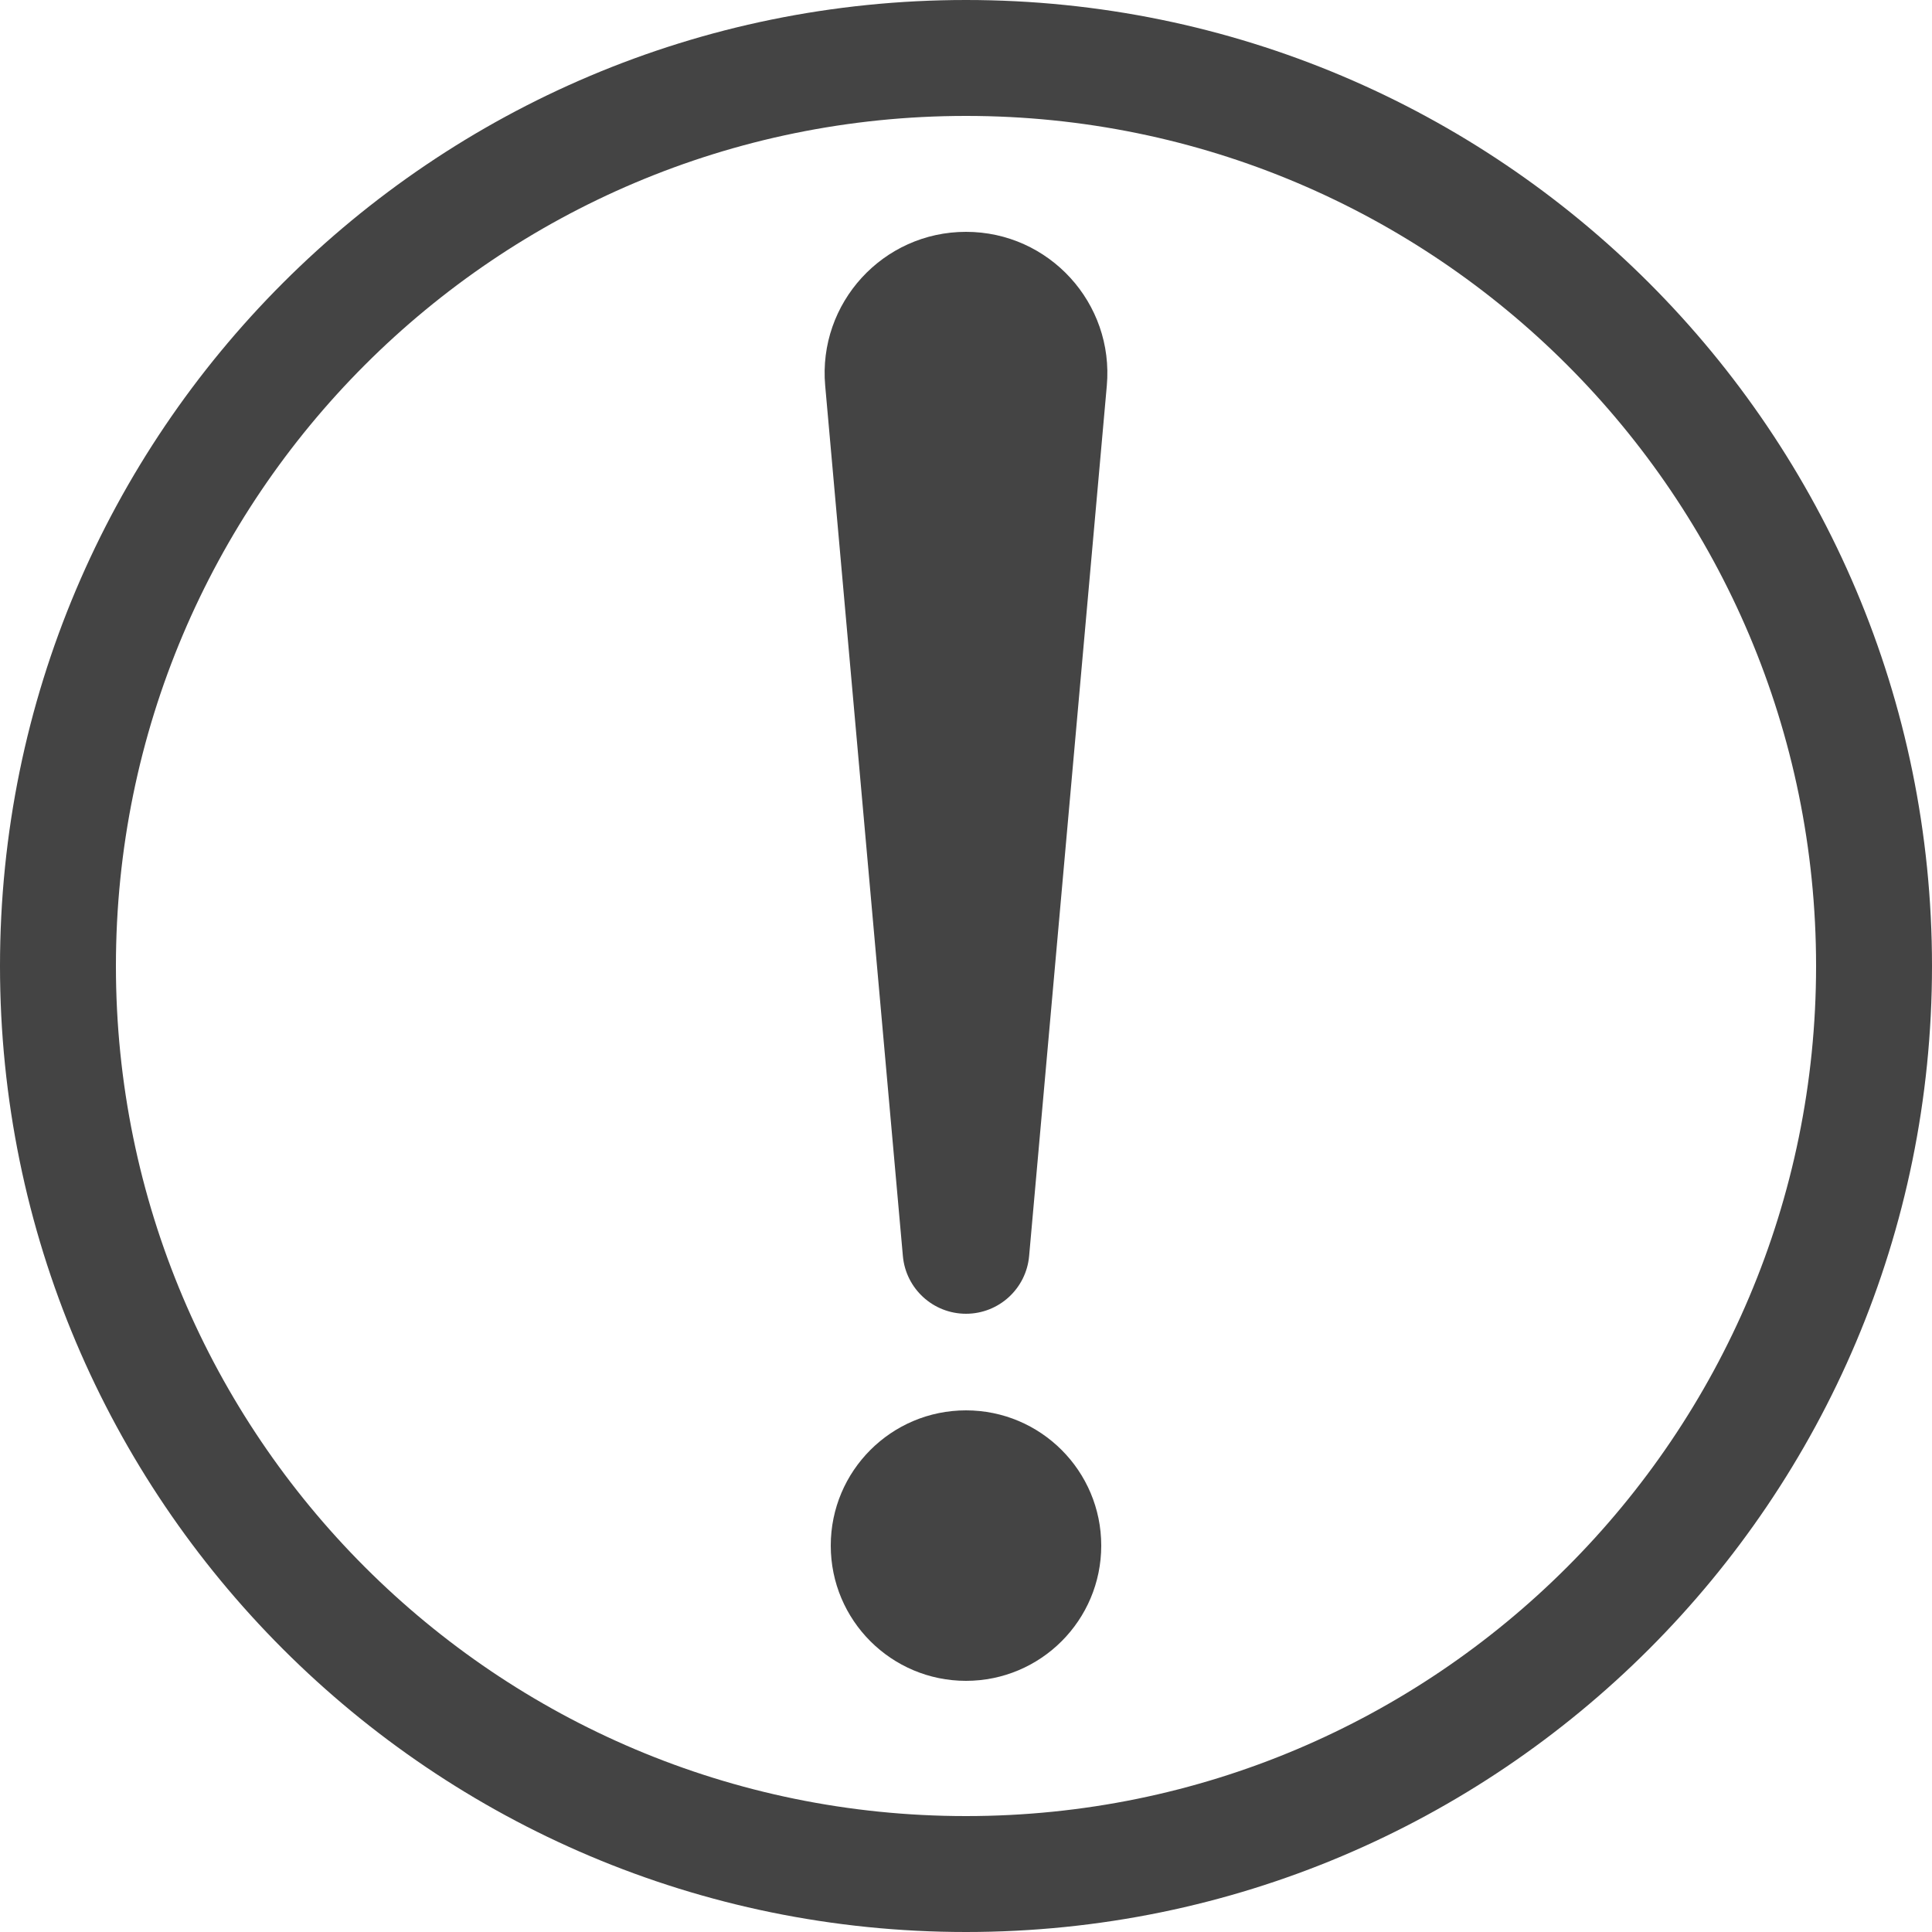
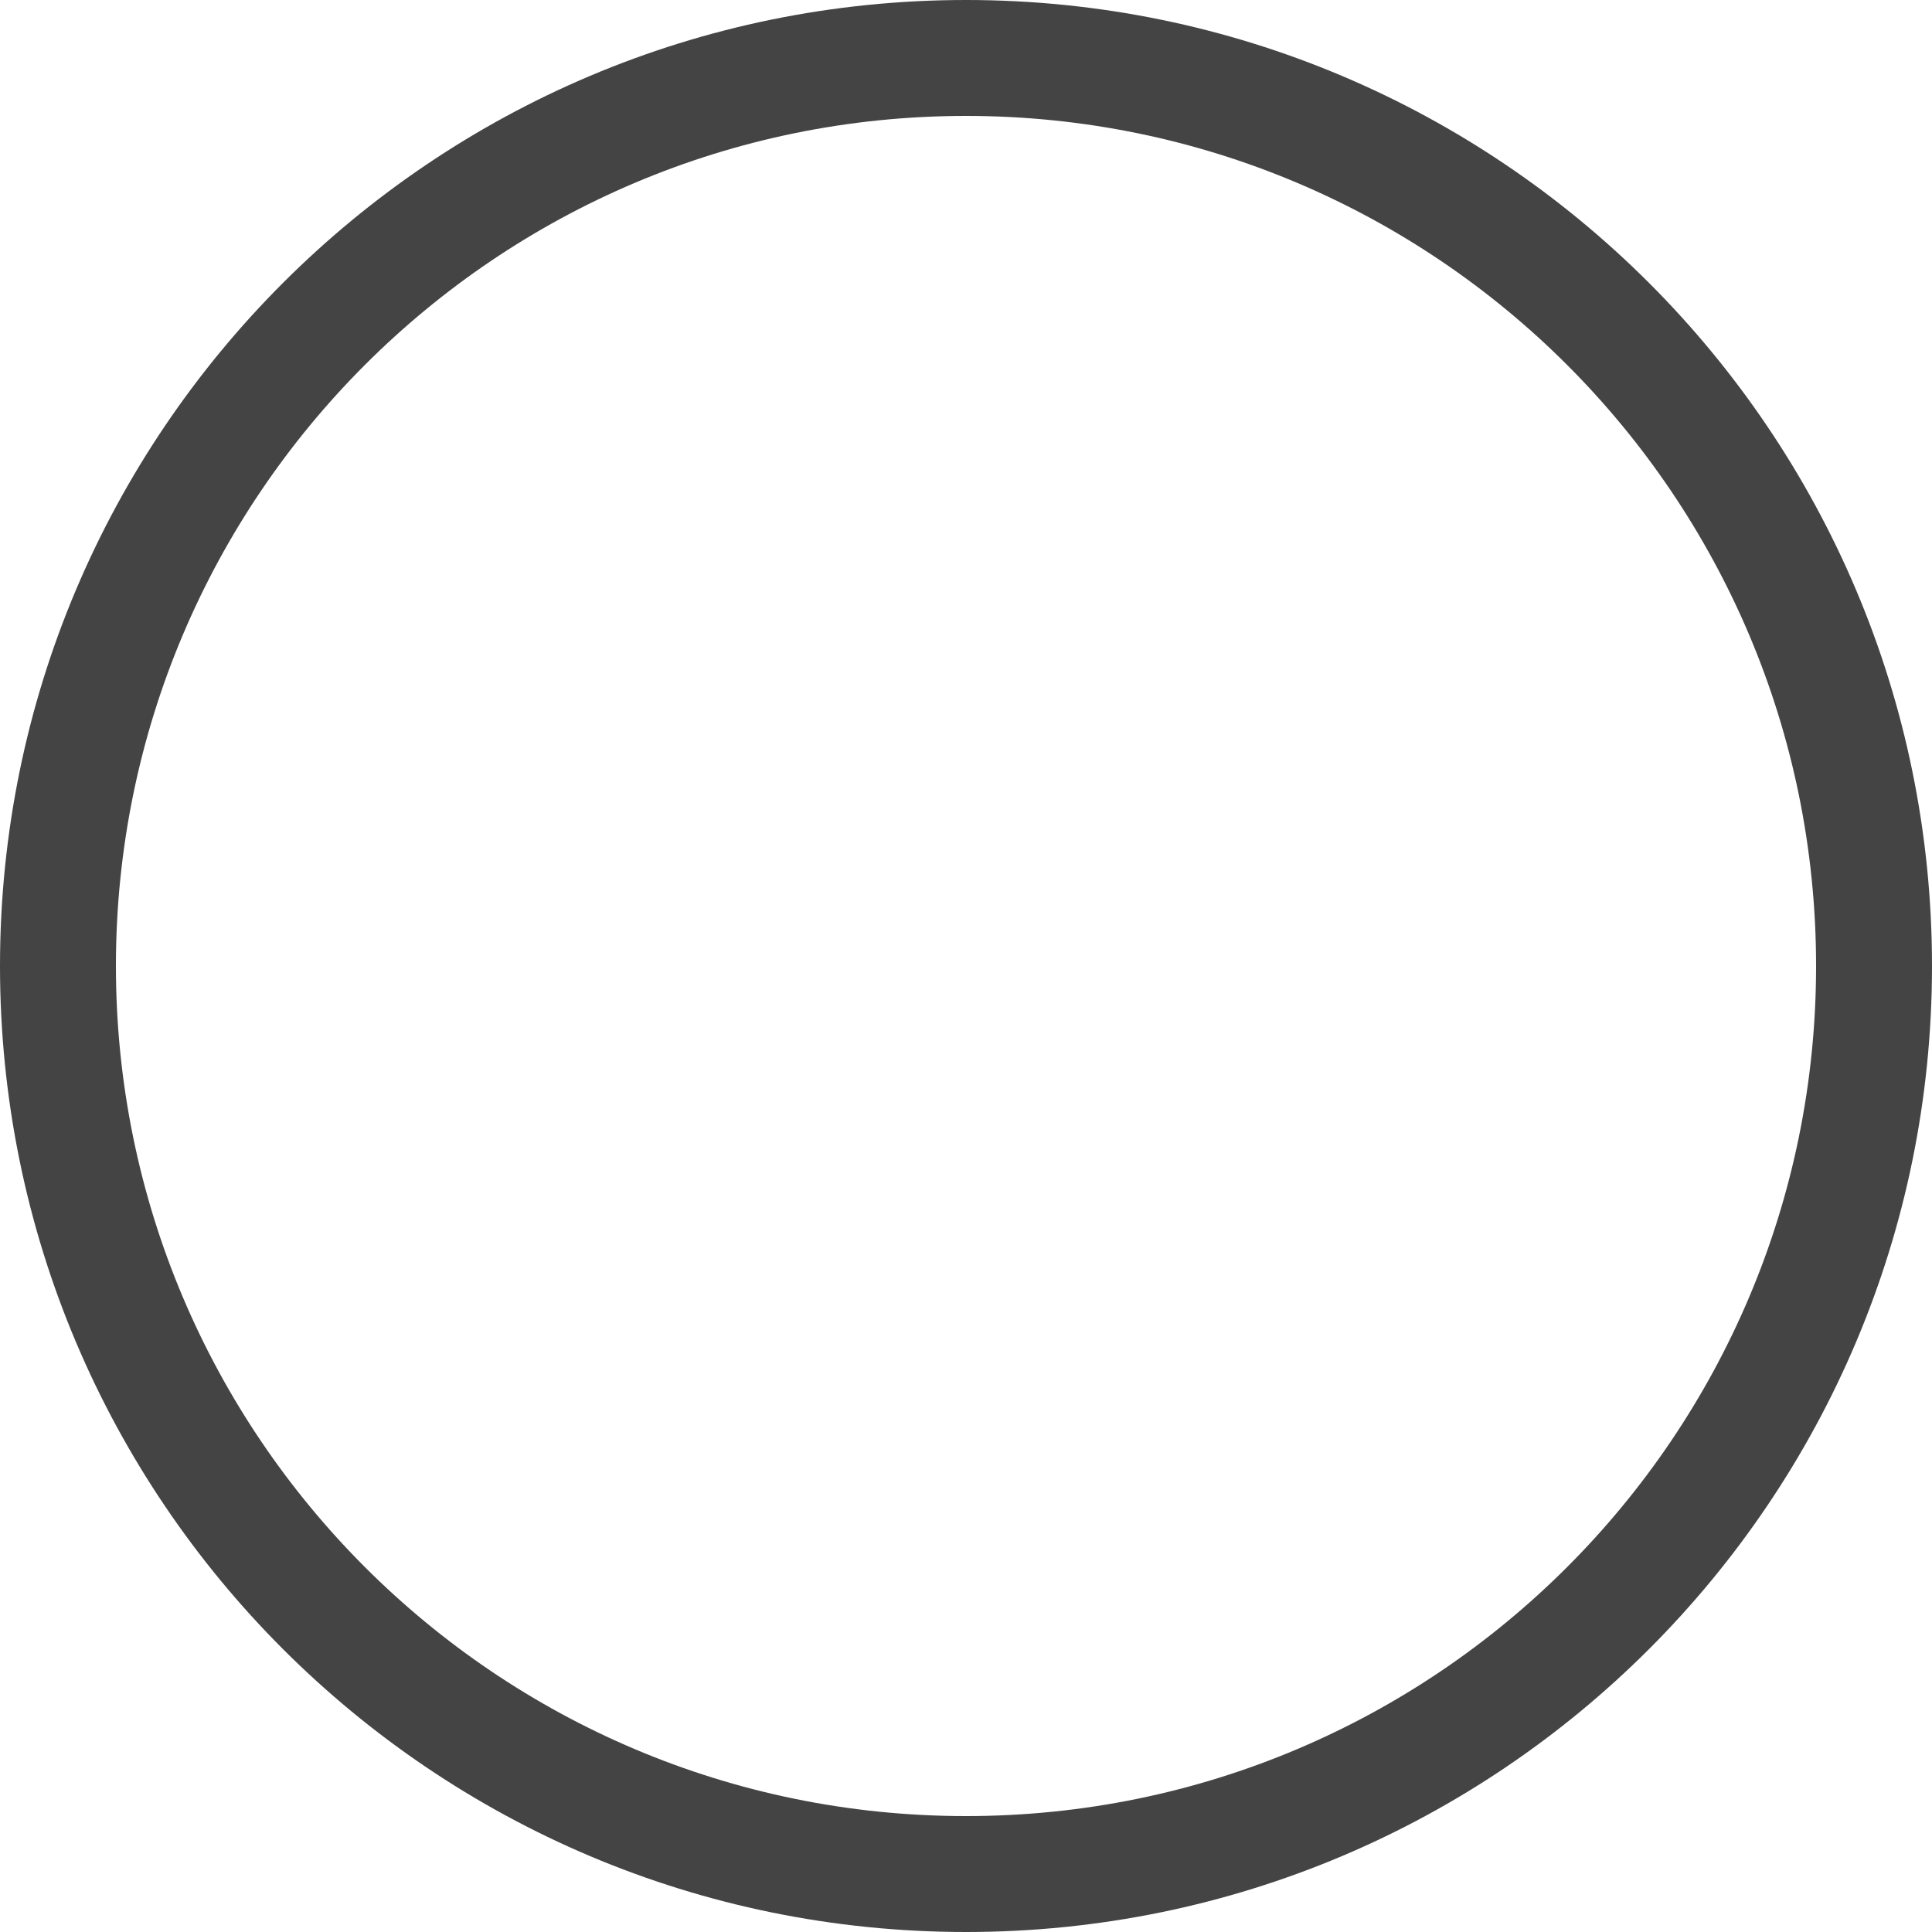
<svg xmlns="http://www.w3.org/2000/svg" width="100" height="100" viewBox="0 0 100 100" fill="none">
-   <path d="M42.712 19.968C42.329 15.687 45.702 12 50 12C54.298 12 57.671 15.687 57.288 19.968L53.267 65.012C53.116 66.704 51.698 68 50 68C48.302 68 46.884 66.704 46.733 65.012L42.712 19.968Z" fill="#444444" />
-   <path d="M43 80C43 76.134 46.134 73 50 73C53.866 73 57 76.134 57 80C57 83.866 53.866 87 50 87C46.134 87 43 83.866 43 80Z" fill="#444444" />
  <path fill-rule="evenodd" clip-rule="evenodd" d="M100 50C100 77.614 77.614 100 50 100C22.386 100 0 77.614 0 50C0 22.386 22.386 0 50 0C77.614 0 100 22.386 100 50ZM94 50C94 74.3 74.3 94 50 94C25.7 94 6 74.3 6 50C6 25.7 25.7 6 50 6C74.3 6 94 25.7 94 50Z" fill="#444444" />
</svg>